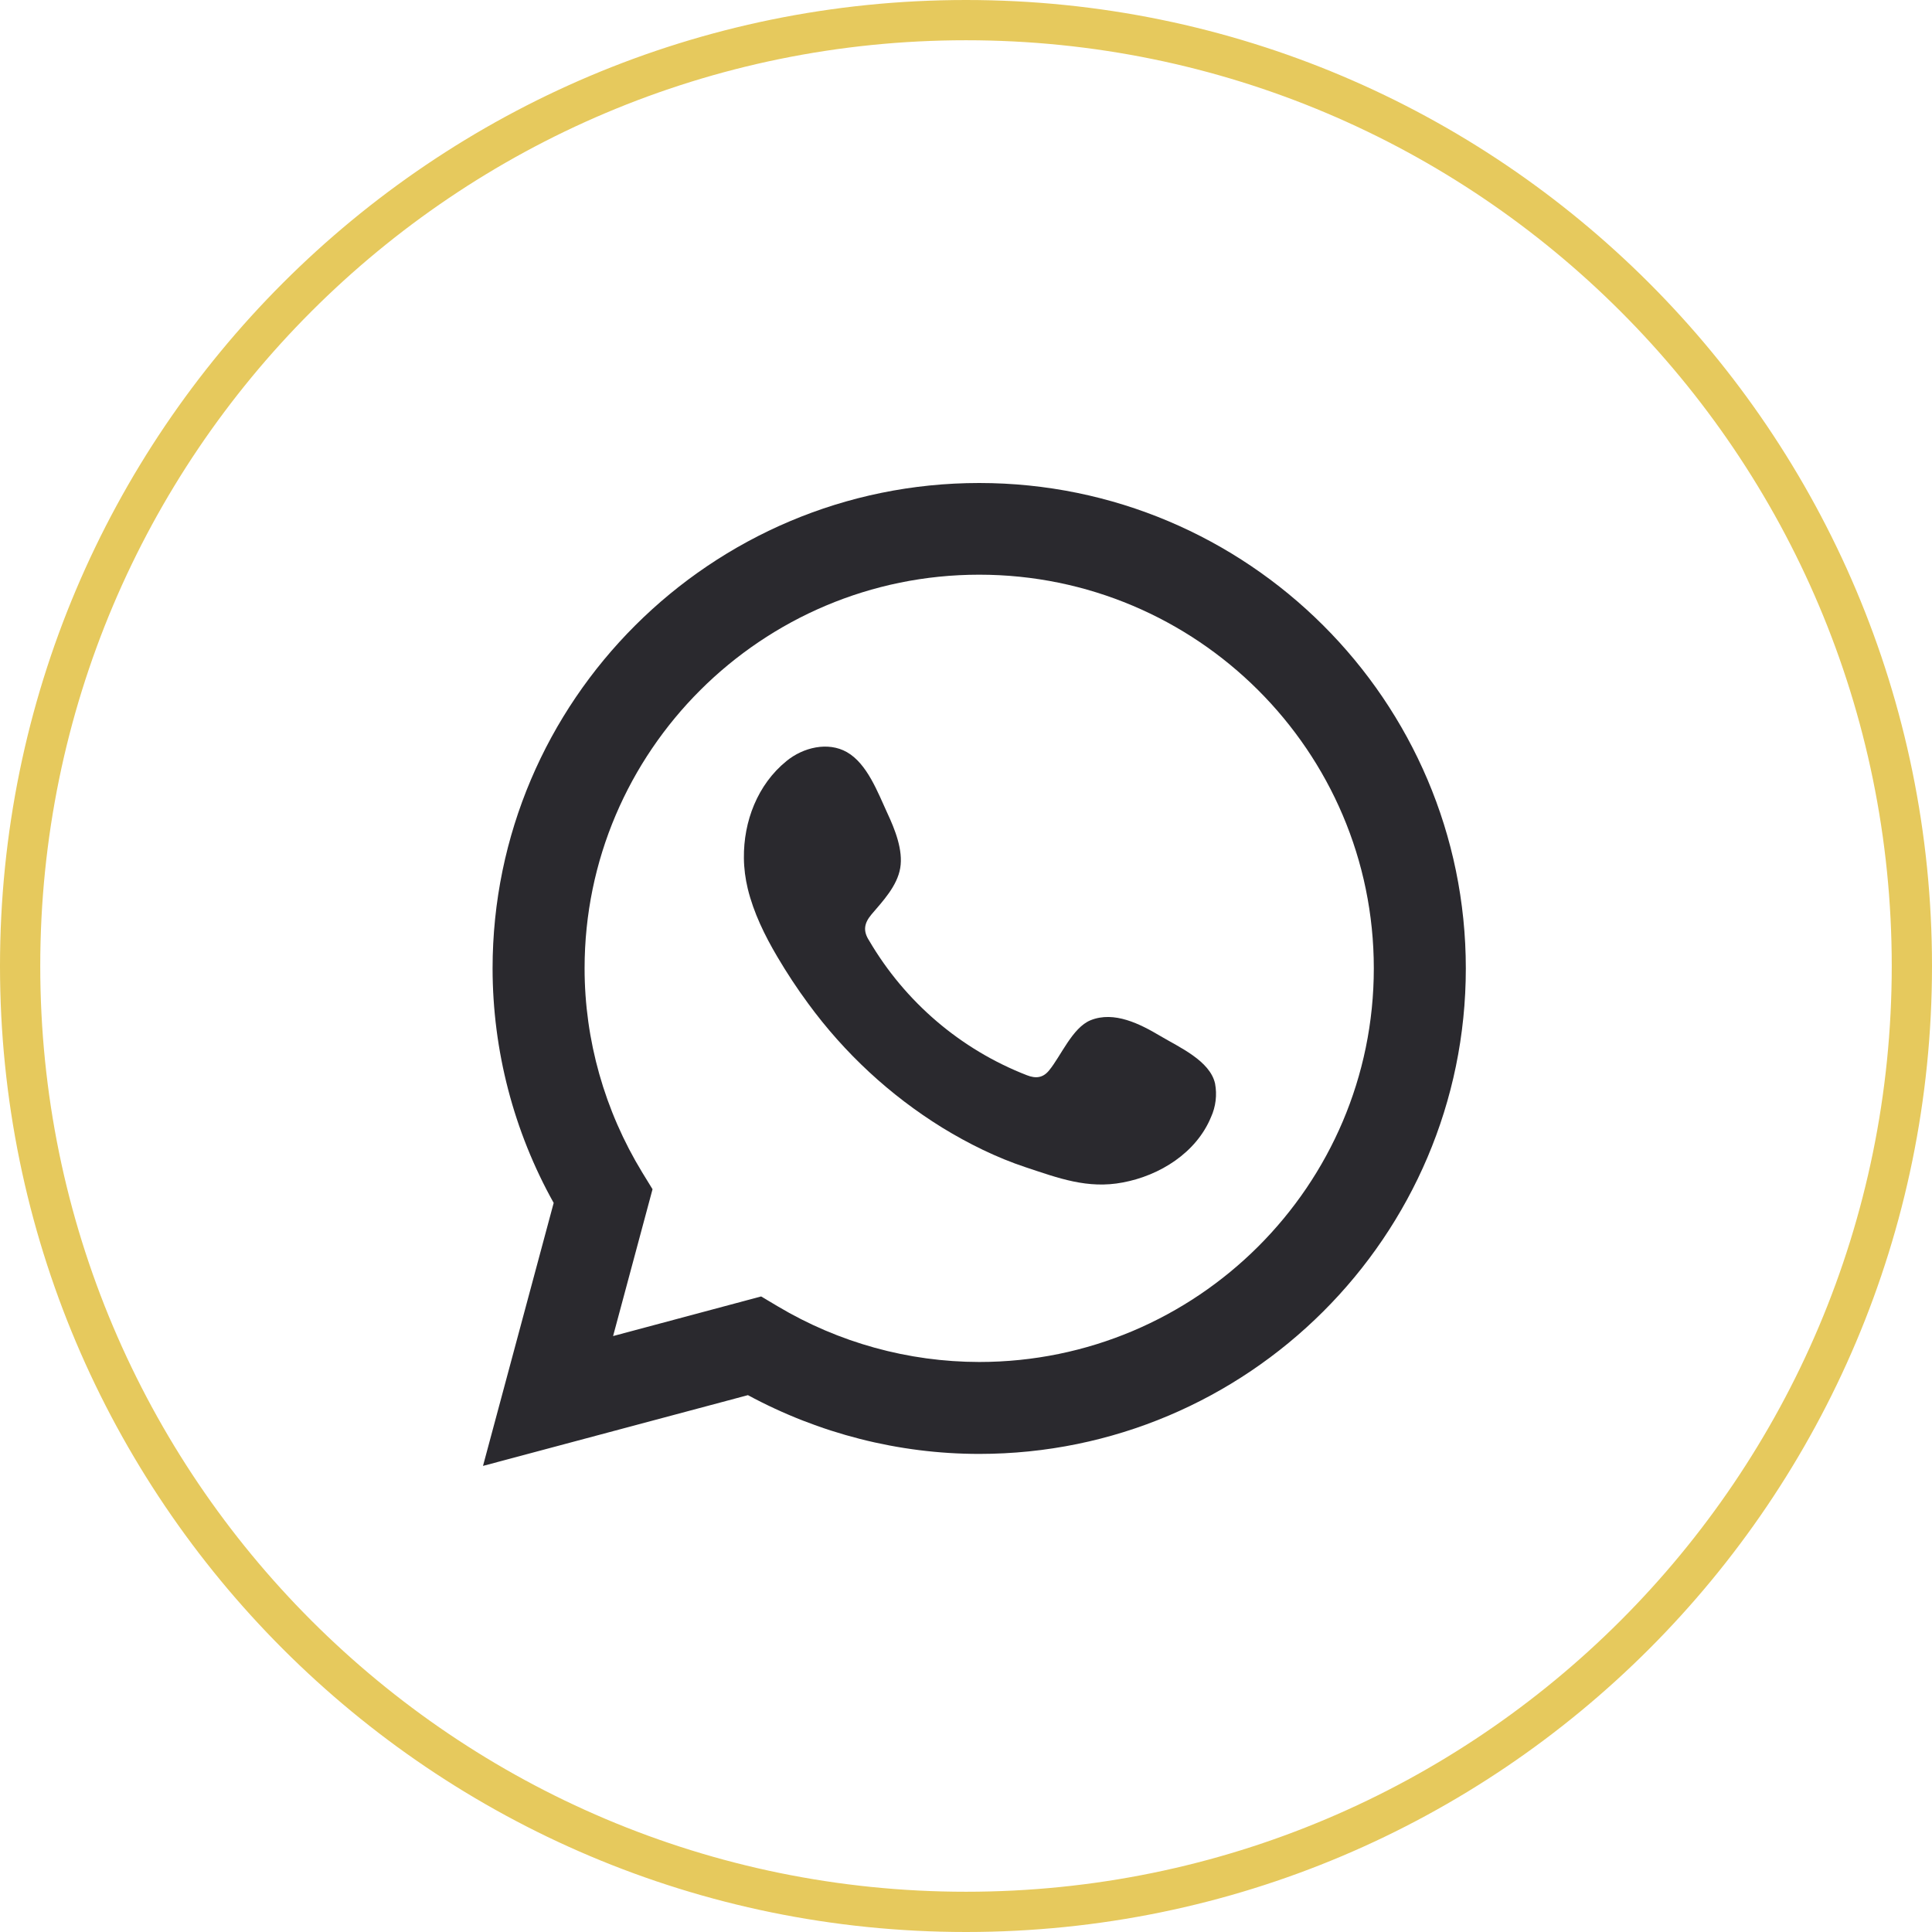
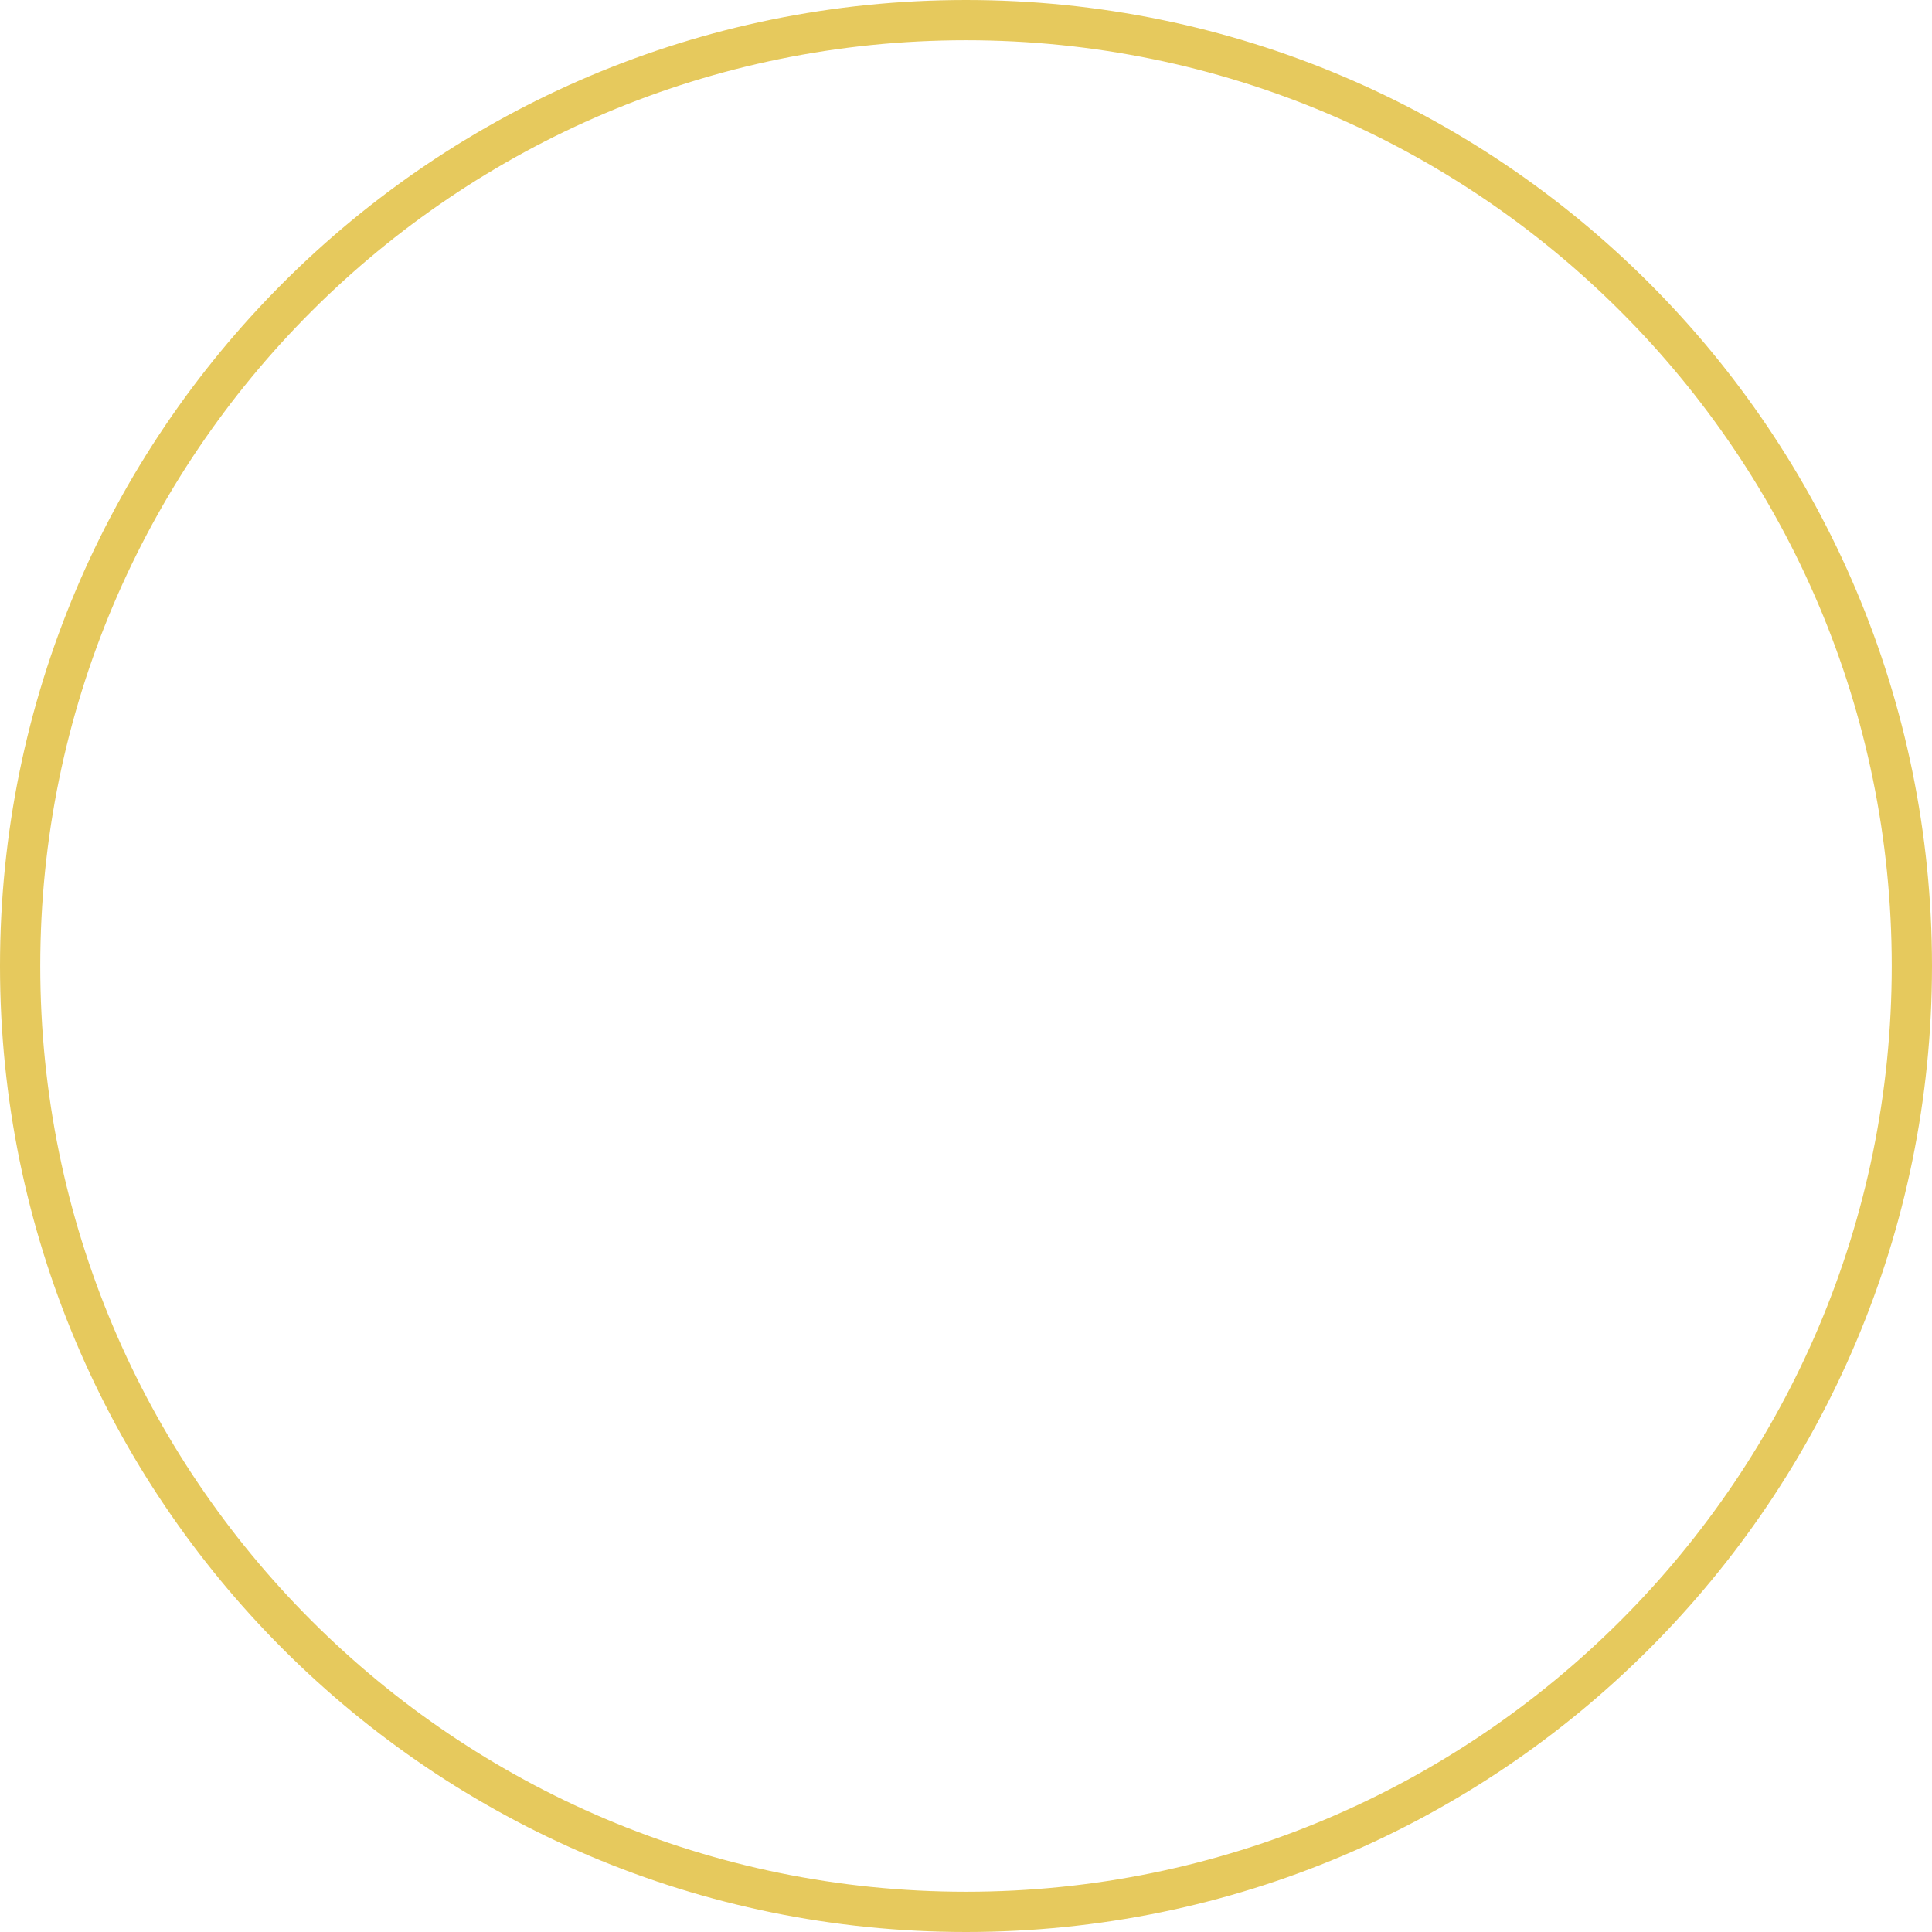
<svg xmlns="http://www.w3.org/2000/svg" version="1.1" id="Layer_1" x="0px" y="0px" width="24px" height="24px" viewBox="0 0 24 24" xml:space="preserve">
-   <path fill="#2A292E" d="M6,18.21l0.878-3.267C6.381,14.053,6.12,13.05,6.119,12.03C6.12,8.705,8.831,6,12.164,6  c3.334,0,6.045,2.705,6.045,6.03c0,3.326-2.711,6.031-6.045,6.031c-1,0-1.988-0.252-2.873-0.73L6,18.21z M9.455,16.105l0.207,0.123  c0.757,0.451,1.621,0.69,2.502,0.691c2.704,0,4.902-2.193,4.902-4.89s-2.199-4.89-4.902-4.89c-2.702,0-4.902,2.193-4.902,4.89  c0,0.89,0.248,1.768,0.717,2.537l0.127,0.207l-0.49,1.824L9.455,16.105L9.455,16.105z" />
-   <path fill="#2A292E" d="M14.413,12.869c-0.249-0.148-0.572-0.314-0.866-0.195c-0.225,0.092-0.367,0.443-0.514,0.622  c-0.075,0.093-0.164,0.106-0.279,0.06c-0.822-0.32-1.511-0.91-1.957-1.671c-0.078-0.12-0.064-0.215,0.03-0.327  c0.141-0.165,0.318-0.352,0.356-0.575c0.038-0.223-0.067-0.483-0.16-0.682c-0.117-0.253-0.25-0.615-0.503-0.758  C10.286,9.21,9.977,9.284,9.77,9.454c-0.36,0.292-0.534,0.75-0.529,1.204c0.001,0.129,0.018,0.257,0.048,0.382  c0.073,0.299,0.21,0.579,0.367,0.845c0.118,0.2,0.246,0.395,0.384,0.582c0.45,0.615,1.015,1.139,1.663,1.54  c0.325,0.199,0.676,0.373,1.038,0.493c0.405,0.134,0.769,0.273,1.207,0.189c0.46-0.086,0.913-0.369,1.096-0.813  c0.059-0.13,0.076-0.275,0.05-0.415C15.032,13.177,14.645,13.007,14.413,12.869z" />
  <path fill="none" stroke="#E6C95D" stroke-width="0.5" d="M12,0.25L12,0.25c6.489,0,11.75,5.261,11.75,11.75l0,0  c0,6.489-5.261,11.75-11.75,11.75l0,0C5.511,23.75,0.25,18.489,0.25,12l0,0C0.25,5.511,5.511,0.25,12,0.25z" />
</svg>